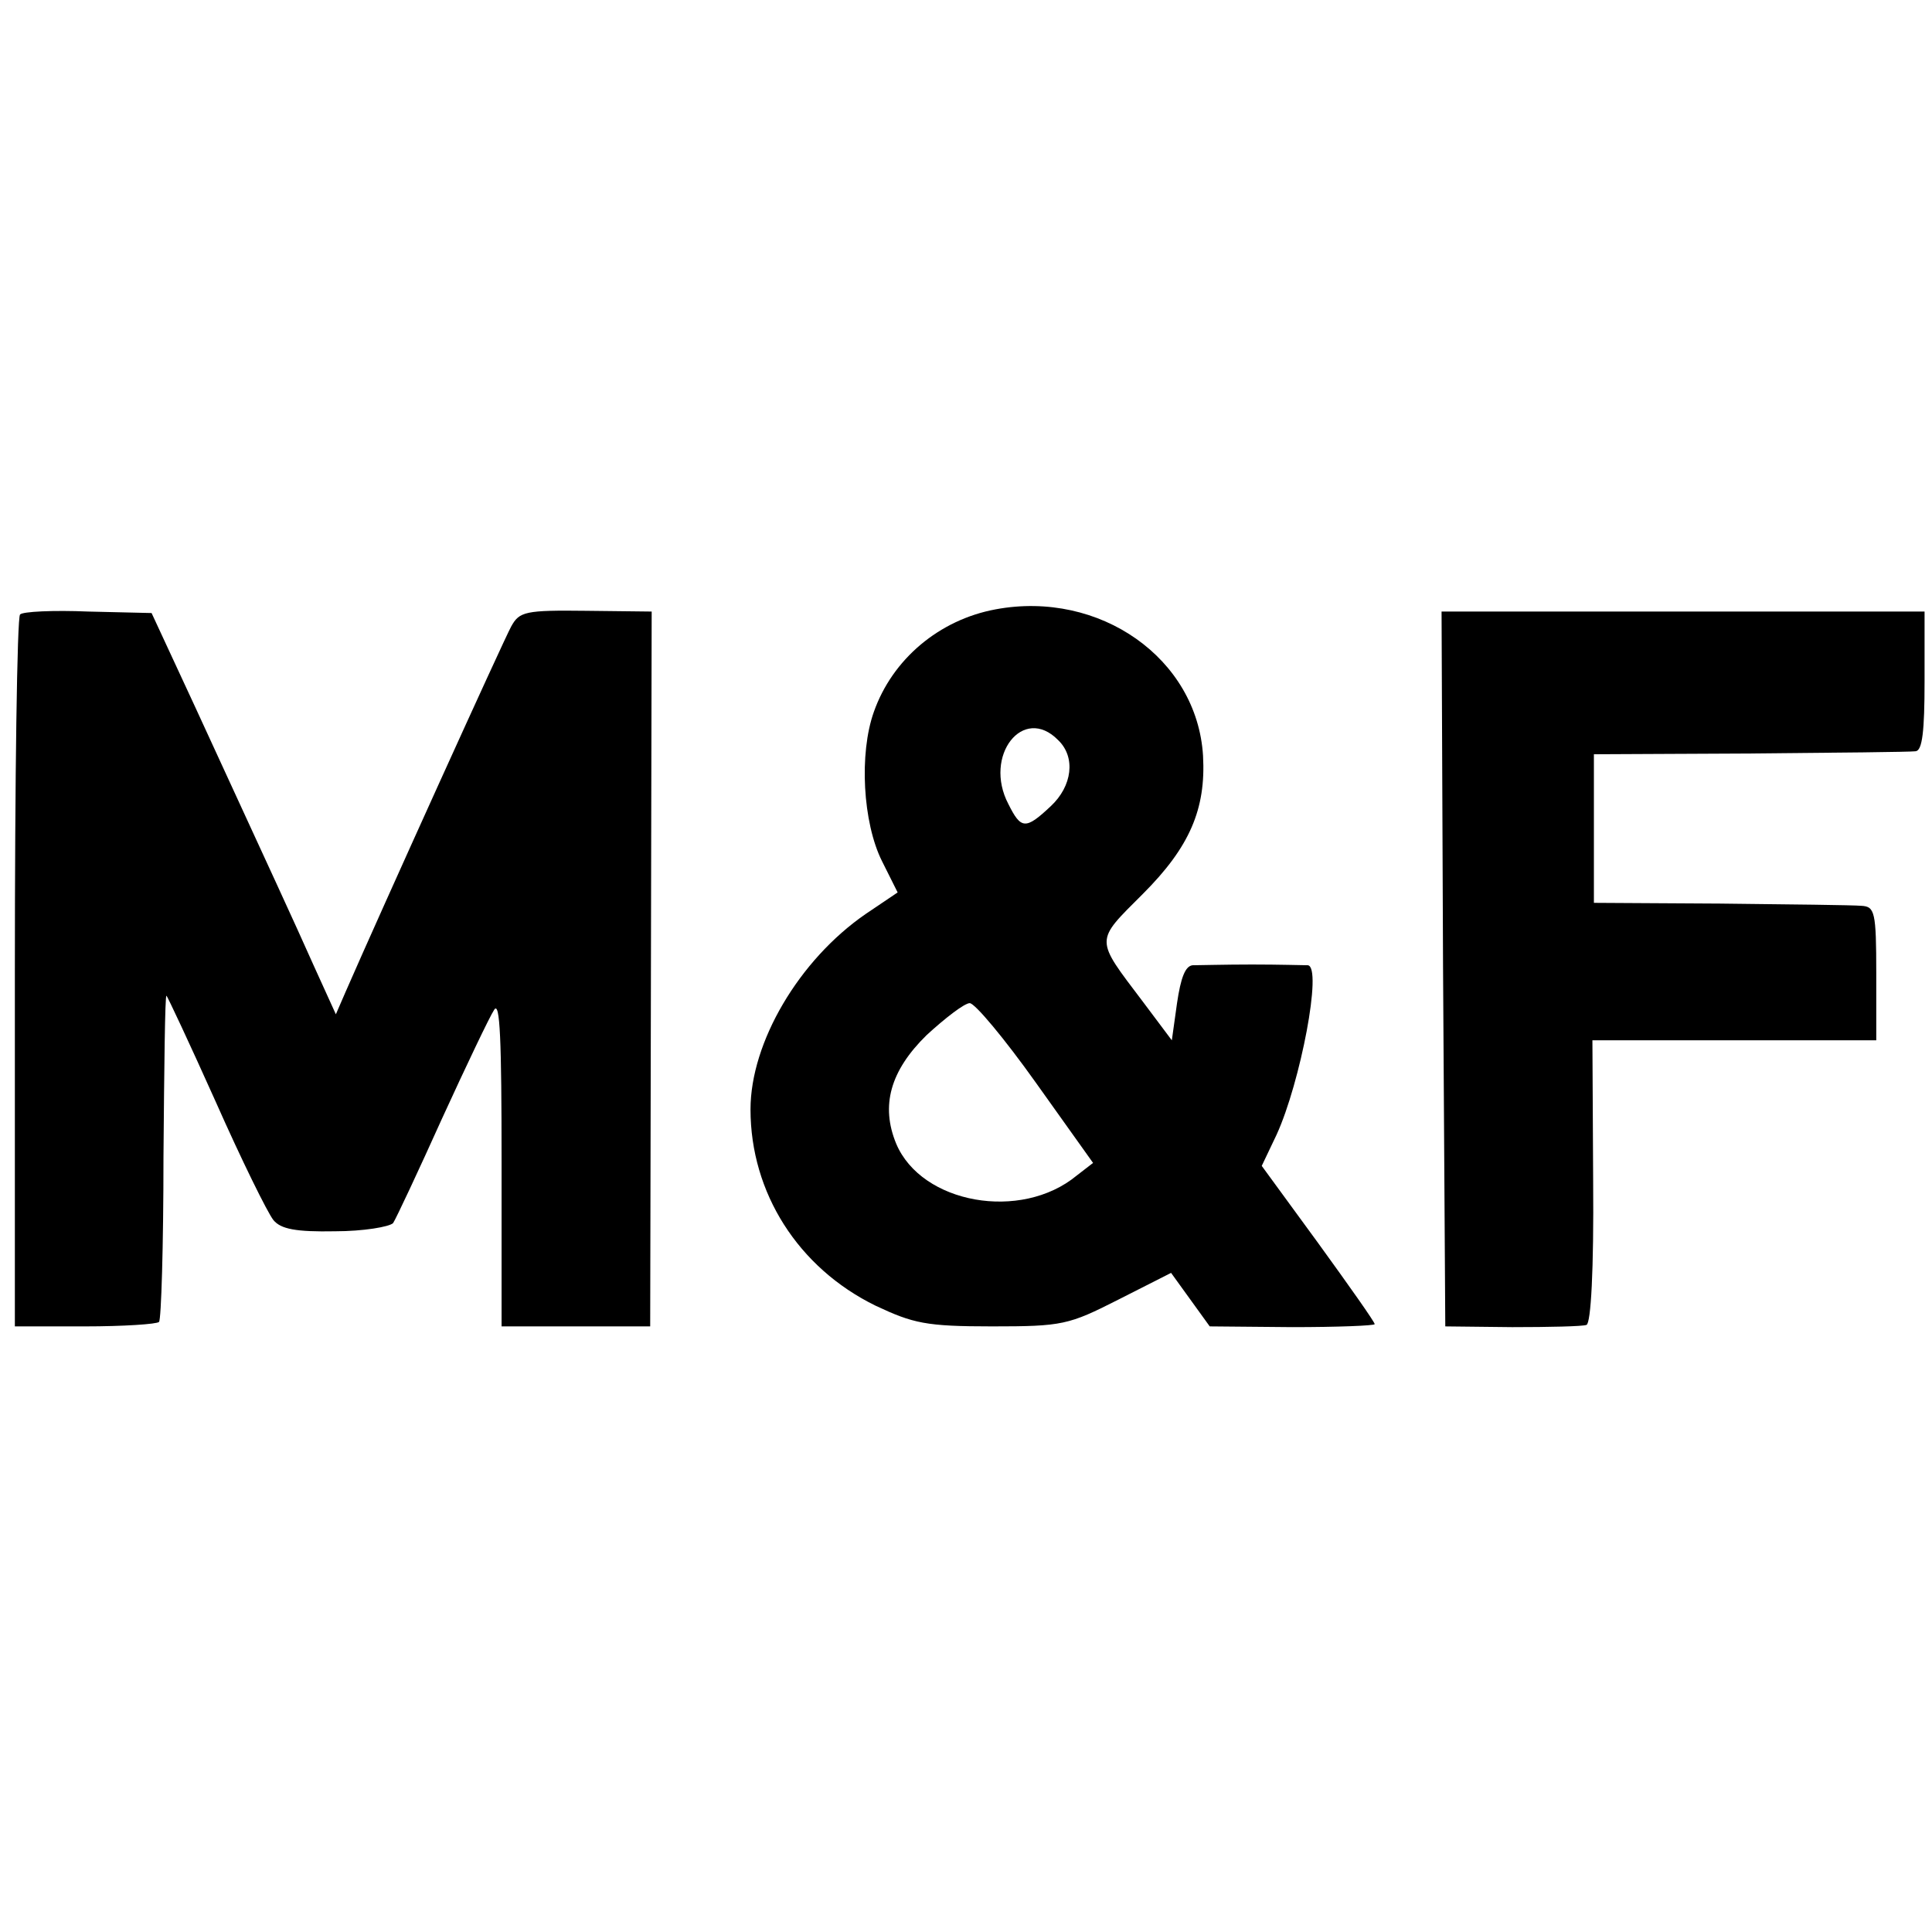
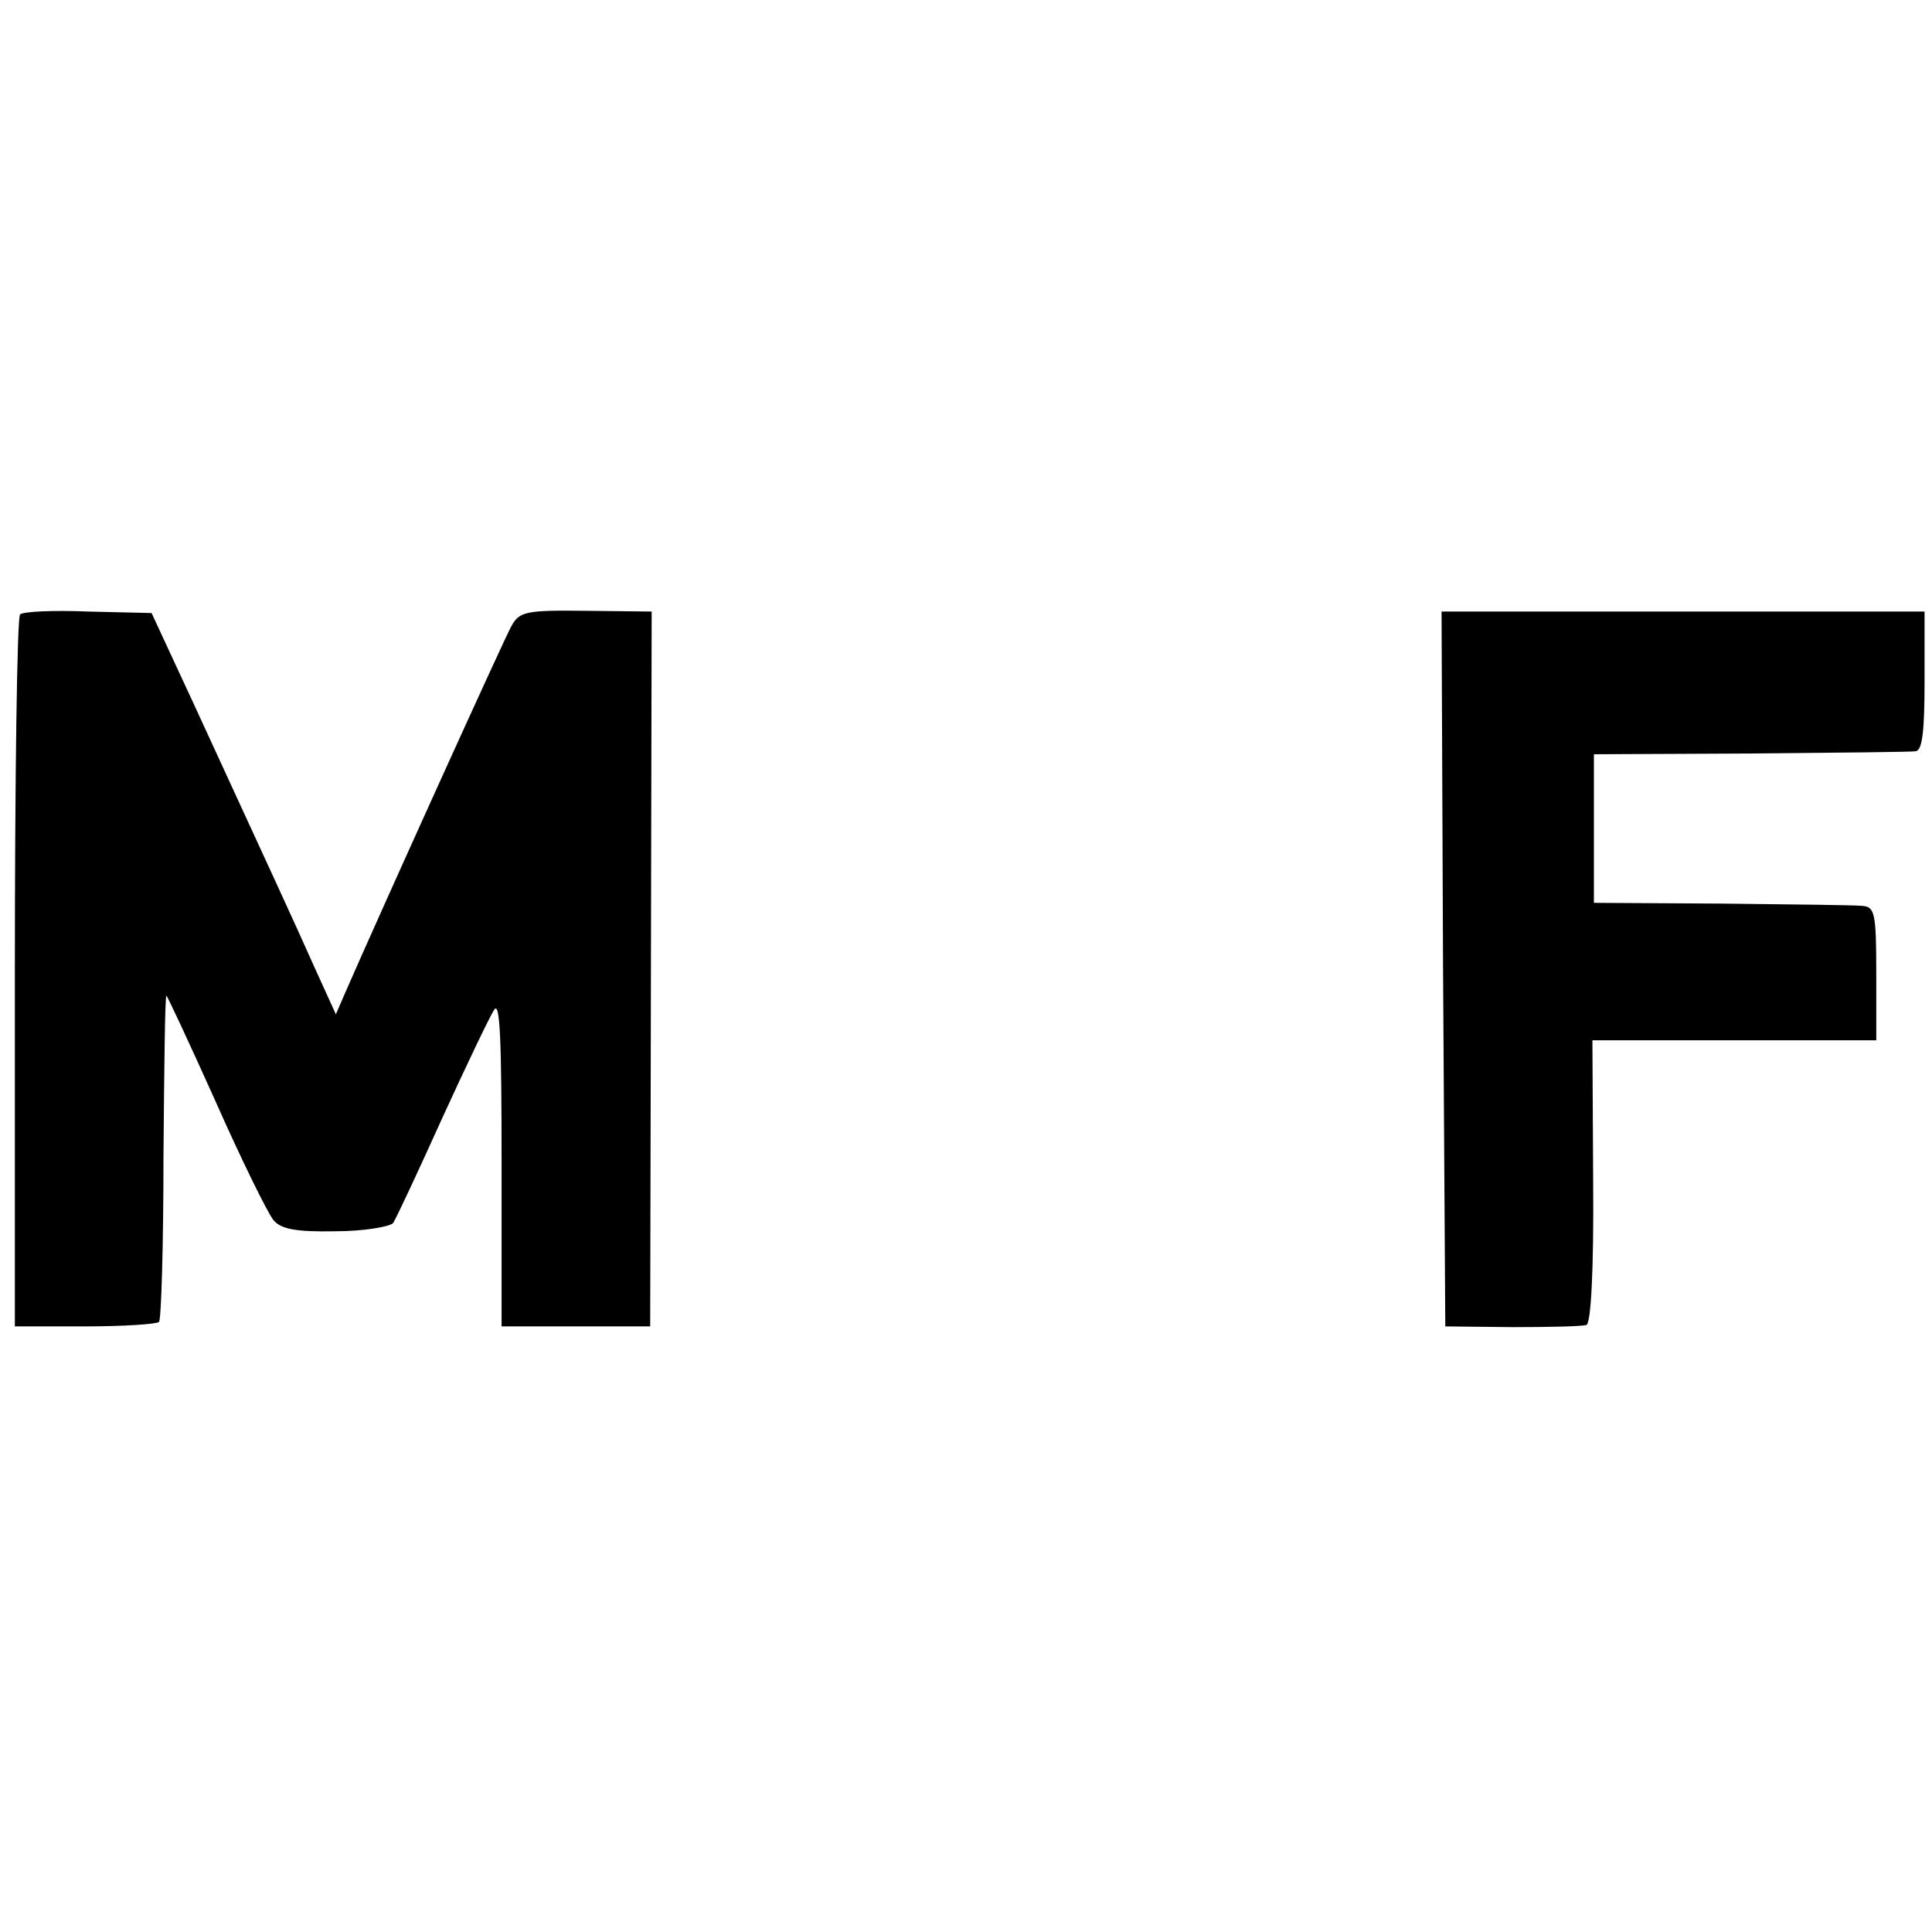
<svg xmlns="http://www.w3.org/2000/svg" version="1.0" width="260pt" height="260pt" viewBox="0 0 260 260" preserveAspectRatio="xMidYMid meet">
  <g transform="translate(0,260) scale(0.1,-0.1)" fill="#000000" stroke="none">
-     <path d="M1340 1780 c-76 -14 -139 -67 -164 -138 -20 -56 -15 -149 11 -201 l21 -42 -43 -29 c-90 -62 -155 -173 -155 -263 0 -112 64 -213 168 -264 51 -24 68 -28 157 -28 95 0 103 2 170 36 l71 36 26 -36 26 -36 111 -1 c61 0 111 2 111 4 0 3 -34 51 -76 109 l-76 104 20 42 c32 70 62 226 42 228 -5 0 -39 1 -75 1 -36 0 -72 -1 -80 -1 -10 -1 -16 -17 -21 -51 l-7 -50 -39 52 c-65 86 -65 80 0 145 63 63 85 114 81 186 -8 131 -139 223 -279 197z m84 -176 c24 -23 19 -62 -10 -89 -34 -32 -40 -31 -57 3 -34 65 20 134 67 86z m-30 -461 l77 -108 -22 -17 c-75 -62 -209 -38 -243 43 -21 51 -8 98 41 146 25 23 51 43 58 43 7 0 47 -48 89 -107z" />
    <path d="M27 1773 c-4 -3 -7 -221 -7 -482 l0 -476 94 0 c52 0 97 3 100 6 3 3 6 103 6 222 1 120 2 217 4 217 1 0 31 -64 66 -142 35 -79 70 -150 78 -160 10 -12 30 -16 83 -15 38 0 73 6 78 11 4 6 34 70 66 141 33 72 64 137 70 146 8 13 10 -42 10 -204 l0 -222 100 0 100 0 1 481 1 481 -88 1 c-82 1 -90 -1 -101 -21 -10 -18 -175 -382 -223 -492 l-13 -30 -30 66 c-29 65 -50 110 -160 349 l-58 125 -85 2 c-47 2 -89 0 -92 -4z" />
    <path d="M1942 1296 l3 -481 90 -1 c50 0 95 1 100 3 6 2 10 74 9 193 l-1 190 191 0 191 0 0 90 c0 83 -2 90 -20 91 -11 1 -96 2 -190 3 l-170 1 0 100 0 100 210 1 c116 1 216 2 223 3 9 1 12 27 12 94 l0 94 -325 0 -325 0 2 -481z" />
  </g>
</svg>